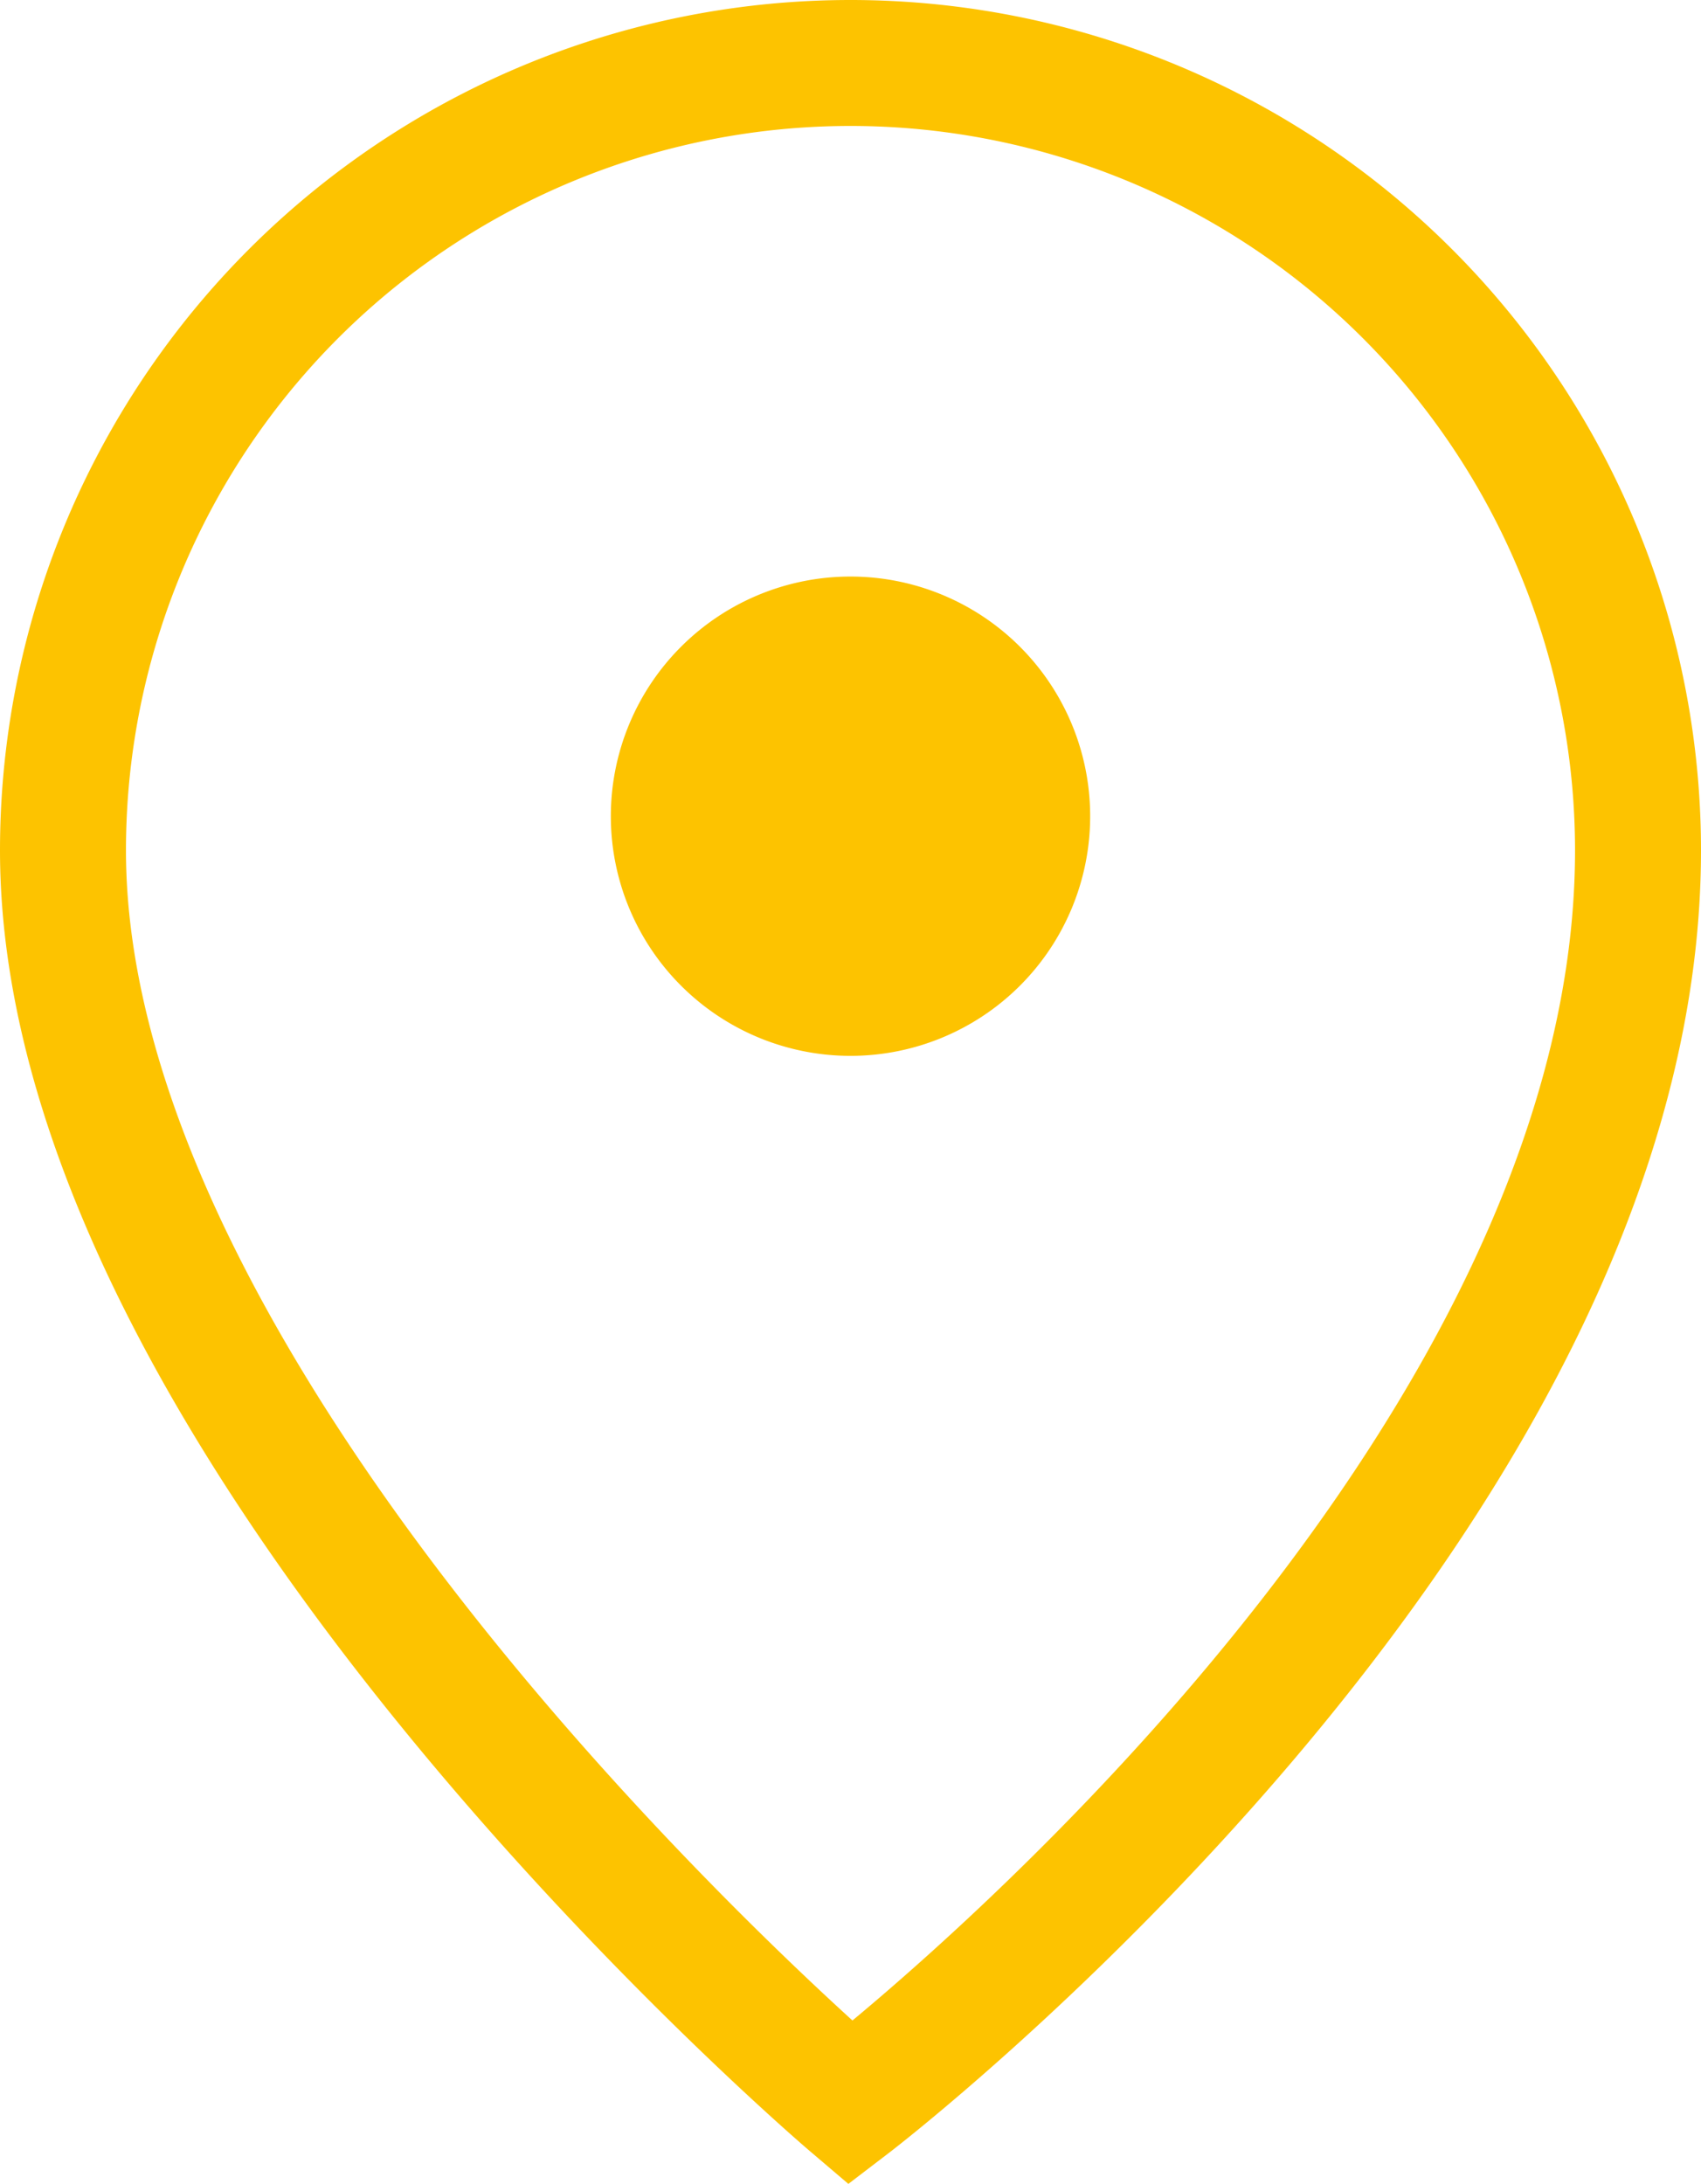
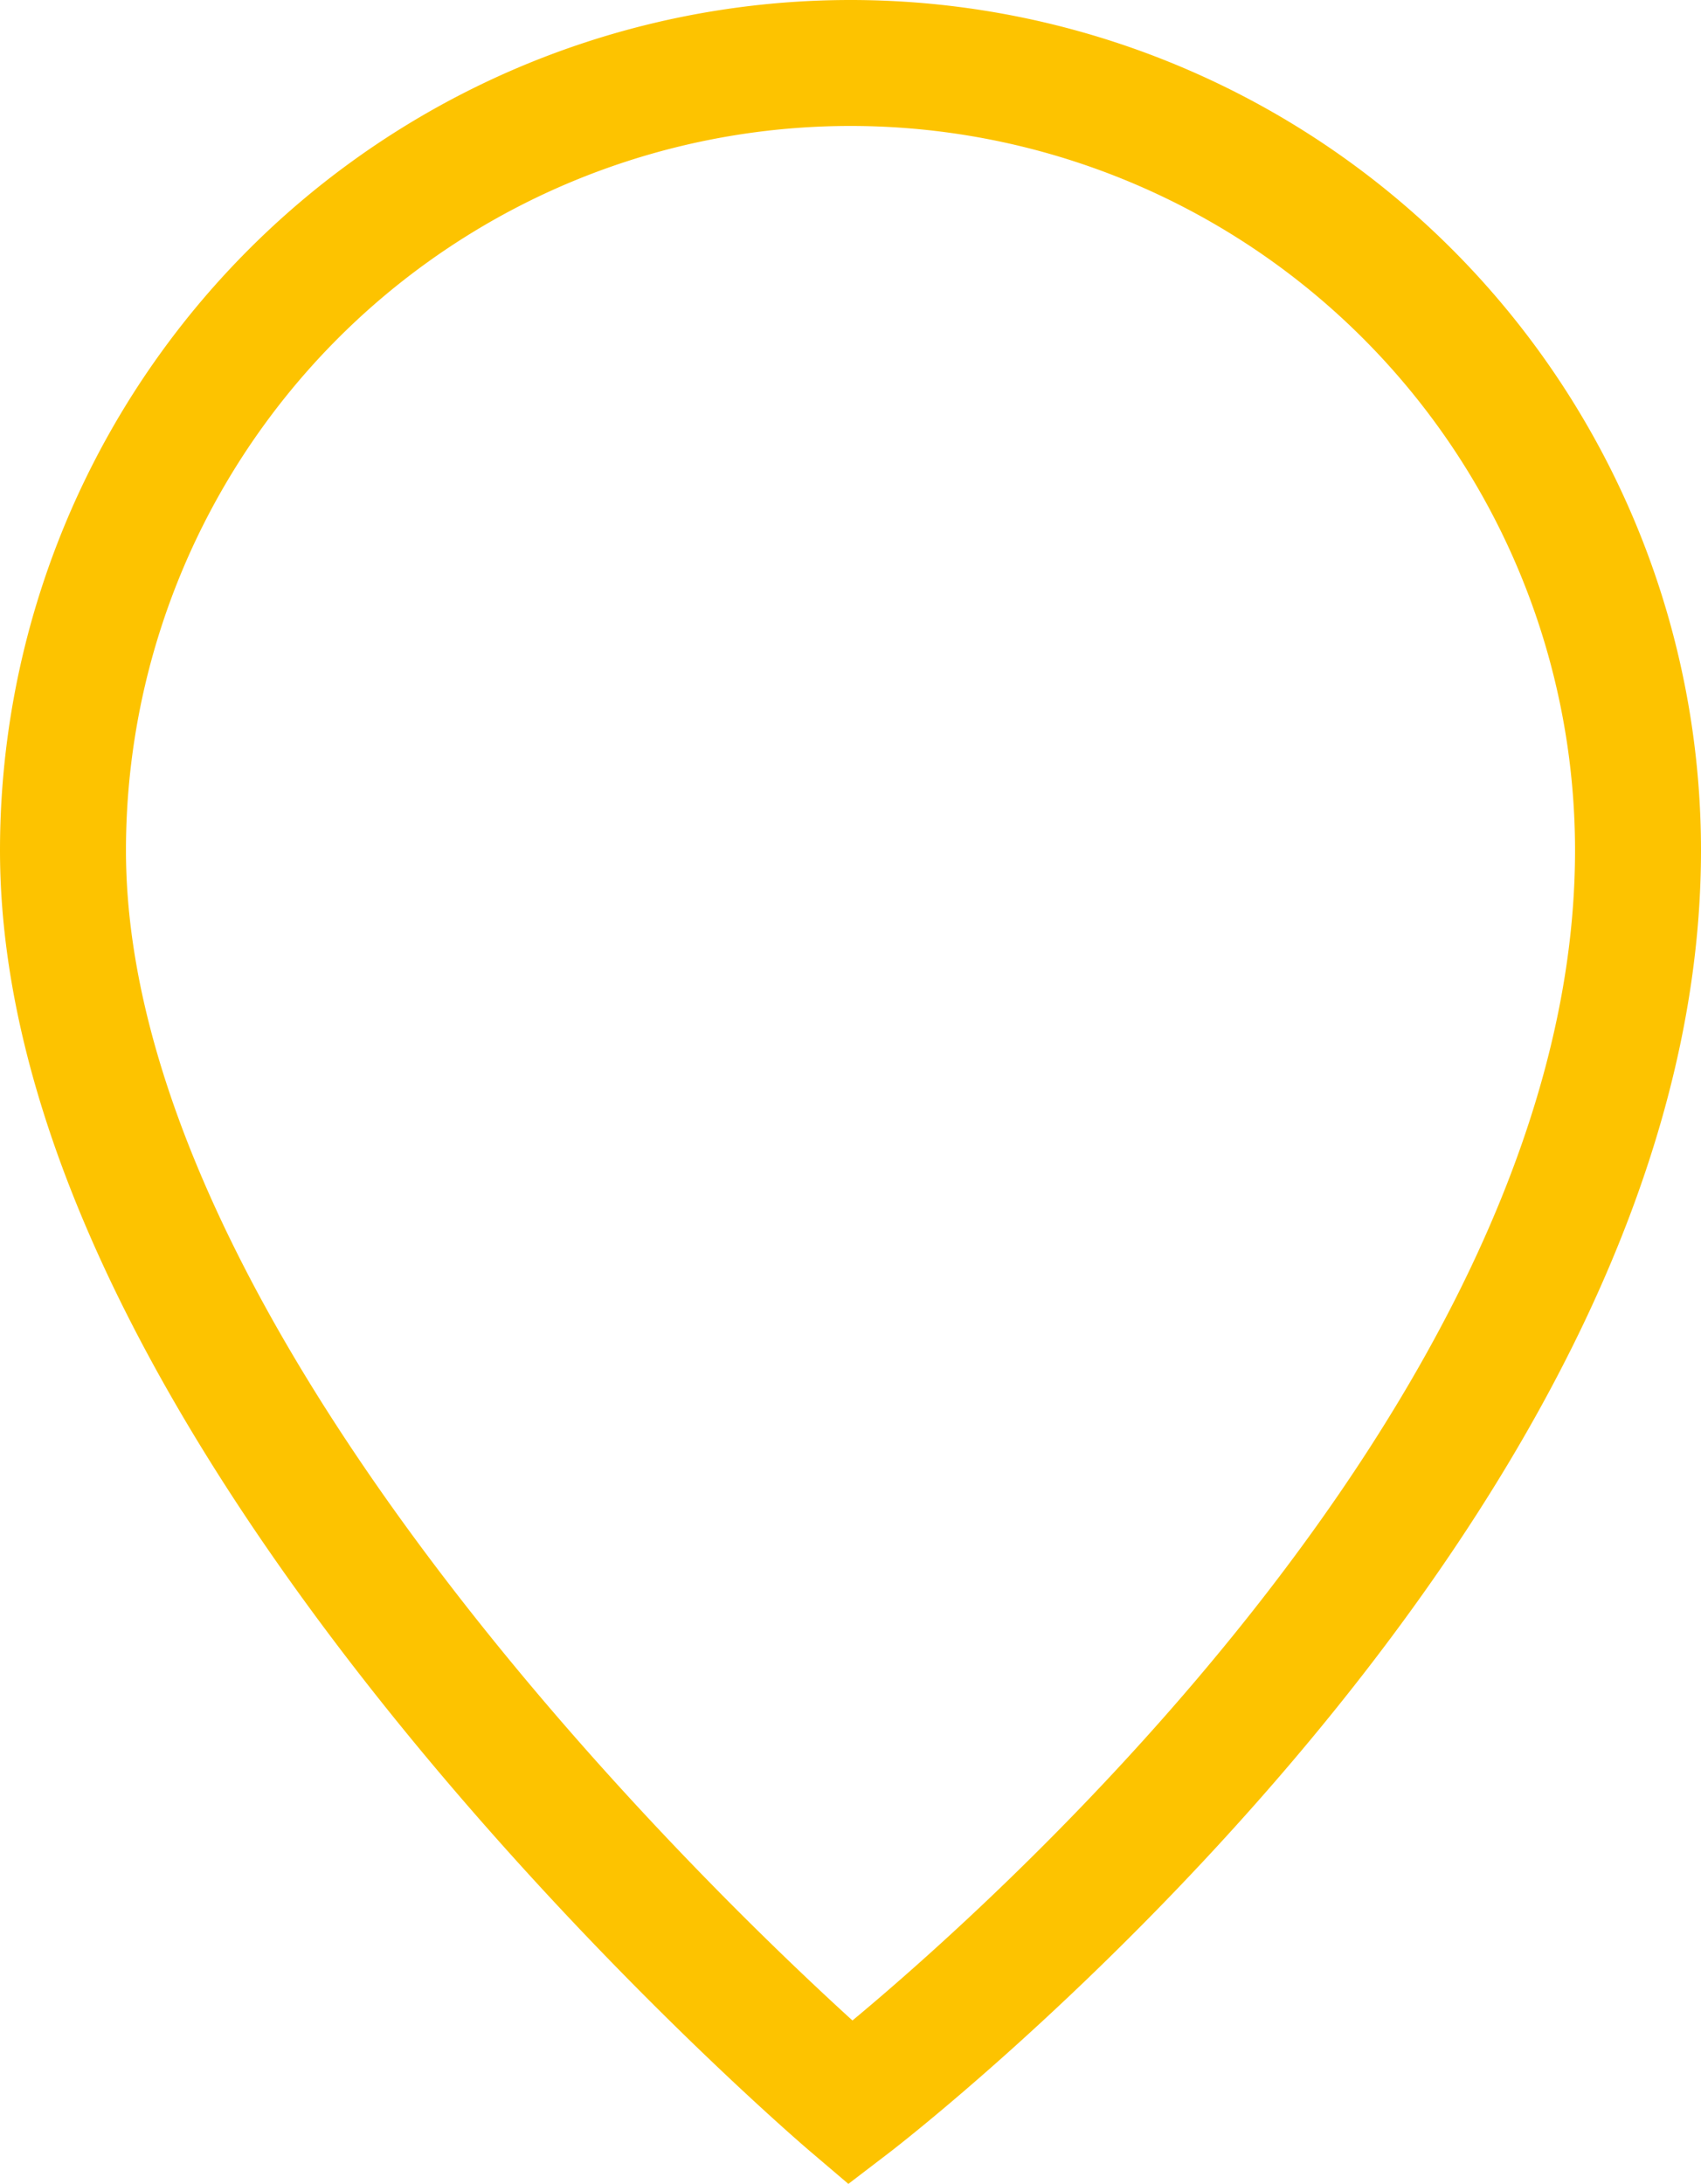
<svg xmlns="http://www.w3.org/2000/svg" width="20.256" height="26.008" viewBox="0 0 20.256 26.008">
  <defs>
    <clipPath id="clip-path">
      <rect id="Rectangle_80" data-name="Rectangle 80" width="20.256" height="26.008" transform="translate(0 0)" fill="none" />
    </clipPath>
  </defs>
  <g id="Groupe_153" data-name="Groupe 153" transform="translate(0 0)">
    <g id="Groupe_69" data-name="Groupe 69" clip-path="url(#clip-path)">
      <path id="Tracé_459" data-name="Tracé 459" d="M19.506,10.128c0,7.747-9.378,14.916-9.378,14.916S.75,17.06.75,10.128a9.378,9.378,0,0,1,18.756,0Z" fill="none" stroke="#fdc300" stroke-miterlimit="10" stroke-width="1.5" />
-       <path id="Tracé_460" data-name="Tracé 460" d="M12.982,9.72a2.854,2.854,0,1,1-2.854-2.854A2.854,2.854,0,0,1,12.982,9.72" fill="#fdc300" />
    </g>
  </g>
</svg>